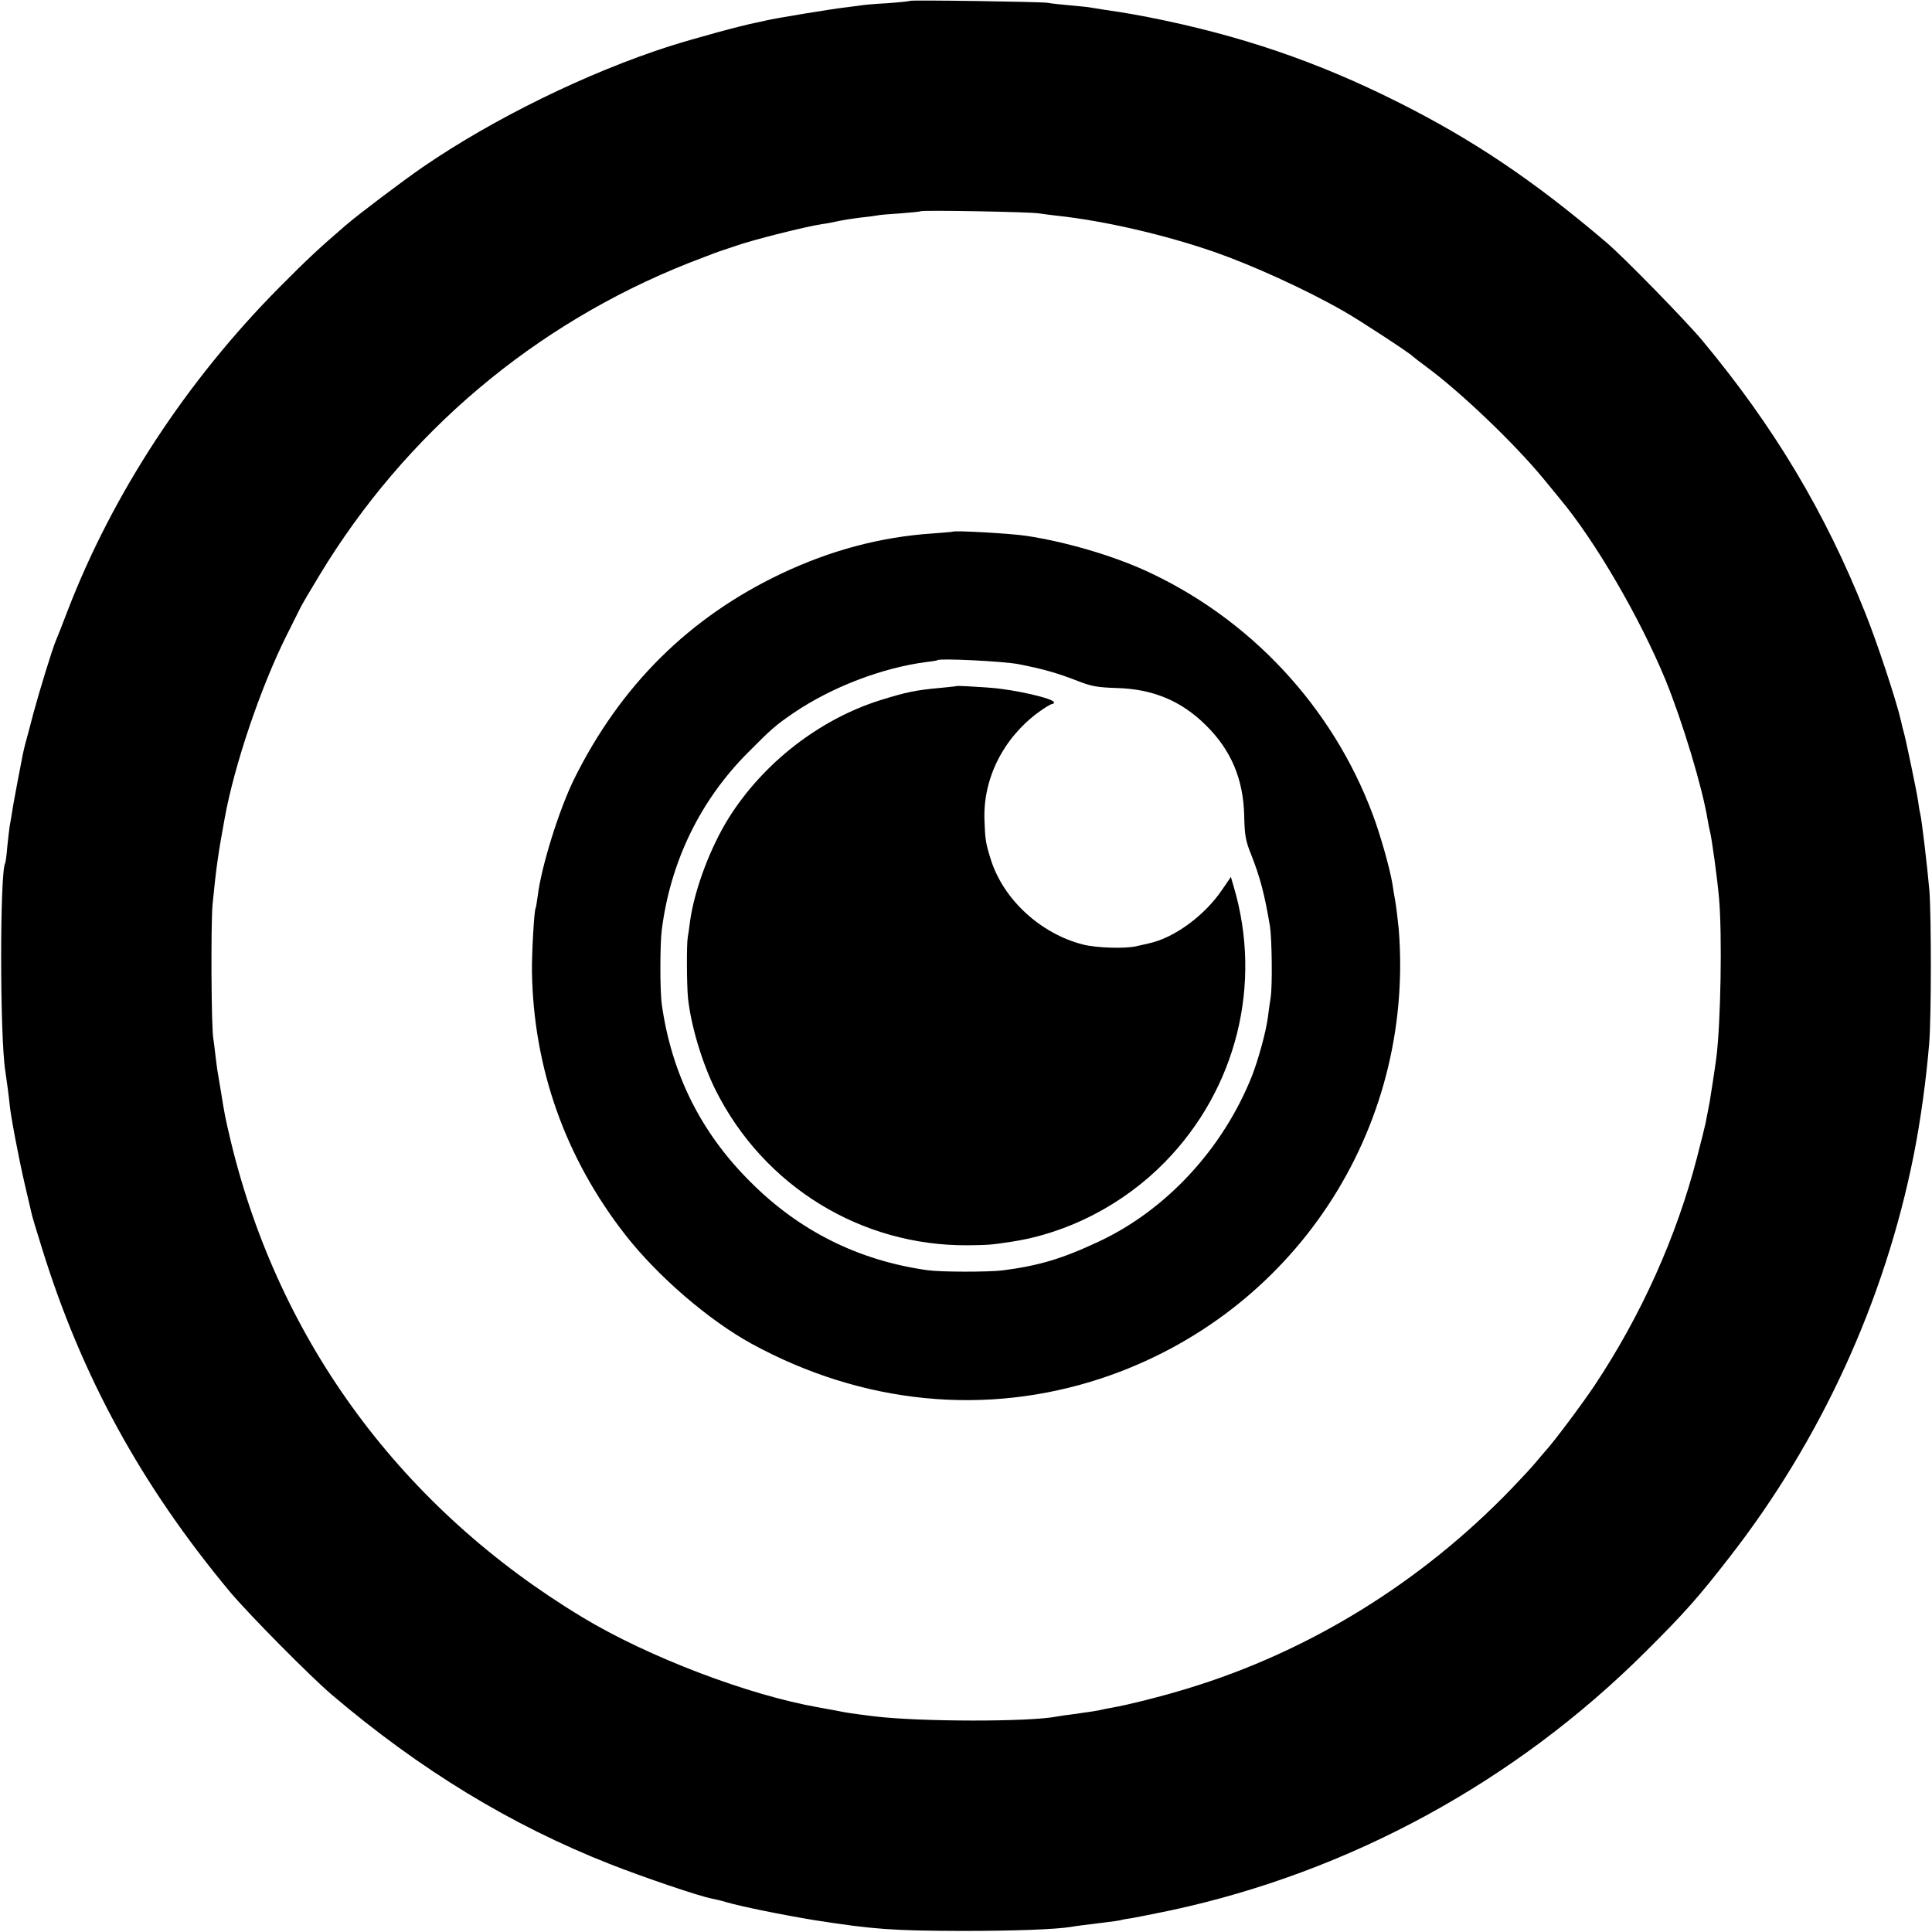
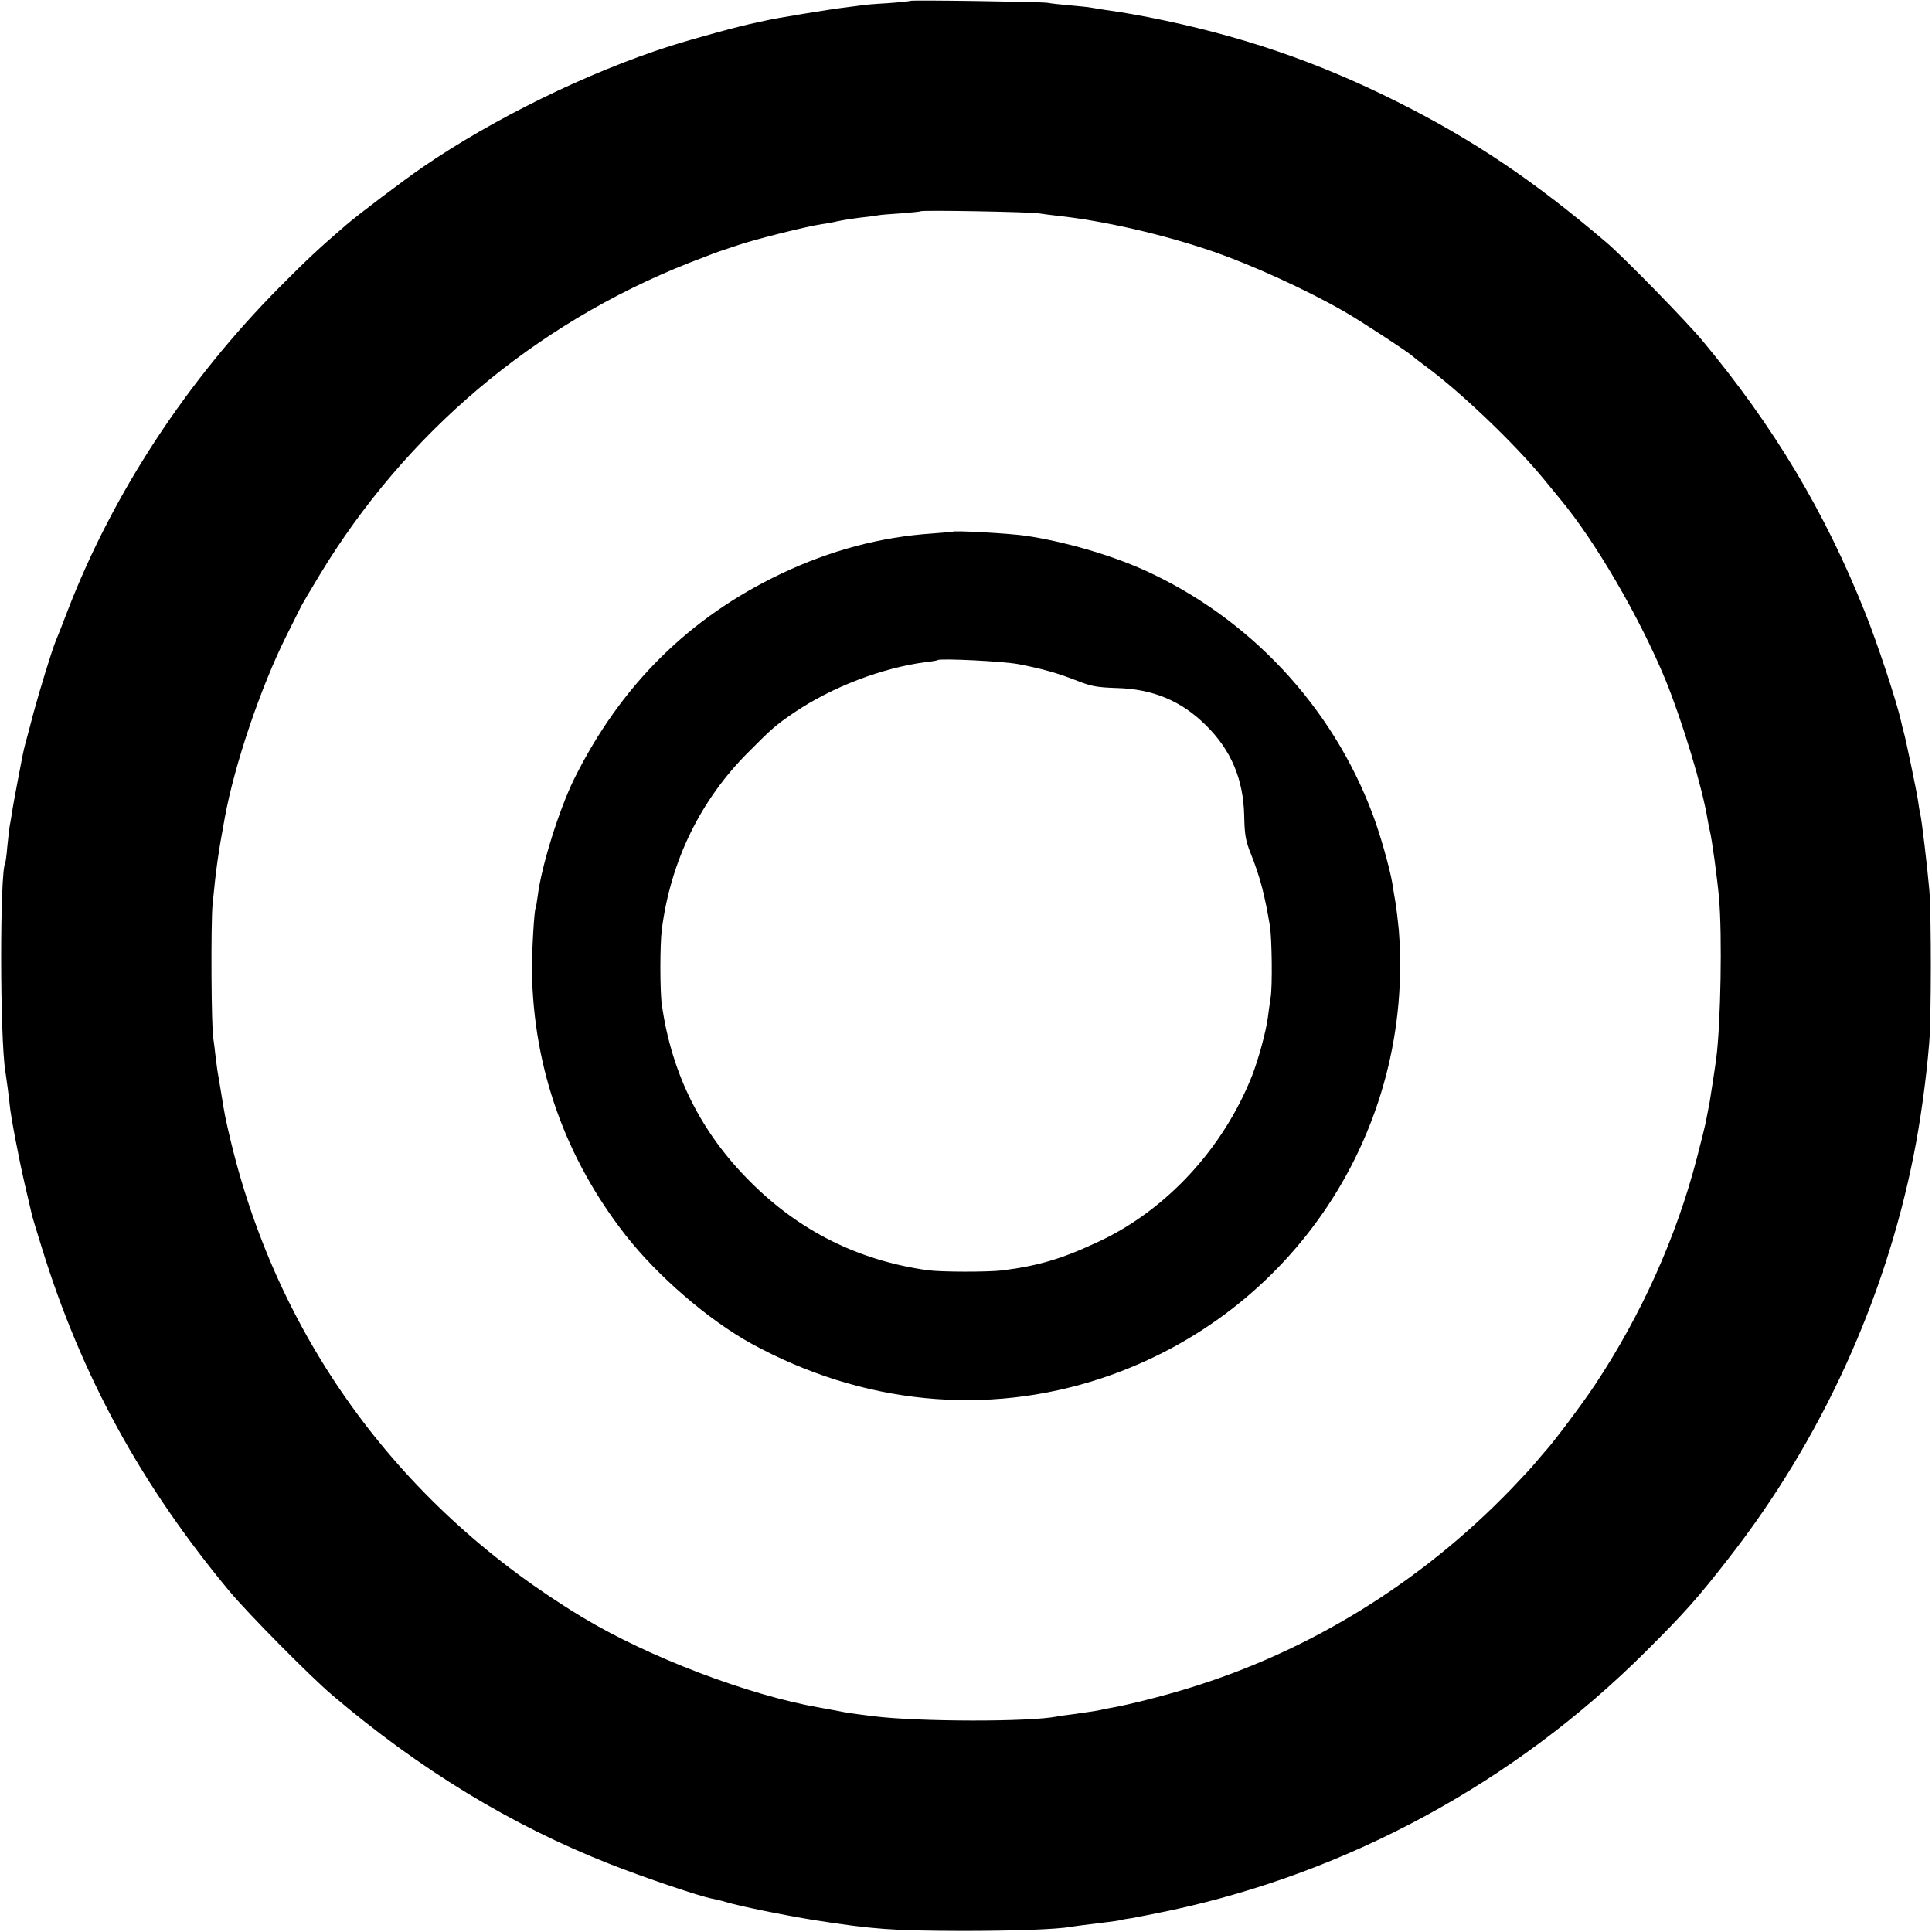
<svg xmlns="http://www.w3.org/2000/svg" version="1.0" width="900pt" height="900pt" viewBox="0 0 900 900" preserveAspectRatio="xMidYMid meet">
  <g transform="translate(0,900) scale(0.1,-0.1)" fill="#000000" stroke="none">
    <path d="M4239 8996 c-2 -2 -50 -7 -107 -11 -57 -3 -111 -8 -120 -10 -9 -1 -44 -6 -77 -10 -57 -6 -339 -53 -360 -59 -5 -1 -28 -6 -50 -11 -72 -14 -288 -73 -405 -110 -384 -123 -822 -338 -1150 -563 -97 -67 -301 -221 -360 -272 -123 -106 -175 -154 -307 -287 -434 -437 -778 -963 -988 -1508 -25 -66 -50 -129 -55 -140 -16 -37 -78 -239 -105 -340 -14 -55 -31 -118 -37 -139 -11 -44 -9 -35 -36 -176 -11 -58 -23 -123 -26 -145 -4 -23 -8 -51 -11 -64 -2 -13 -7 -56 -11 -95 -3 -39 -8 -74 -10 -77 -25 -44 -25 -812 1 -970 6 -39 17 -122 20 -154 4 -50 43 -254 70 -370 14 -60 28 -121 31 -133 2 -13 25 -88 49 -165 185 -599 464 -1107 876 -1602 88 -105 374 -394 475 -480 409 -348 834 -607 1294 -788 157 -62 422 -152 479 -162 14 -3 42 -9 61 -15 70 -21 269 -61 415 -85 276 -43 363 -49 685 -50 246 0 438 7 510 19 23 4 47 7 168 22 26 3 54 7 62 9 8 3 33 7 55 10 22 4 103 20 180 36 832 179 1602 598 2210 1204 182 181 245 252 391 440 427 548 724 1196 859 1875 31 155 58 350 72 520 10 121 10 585 1 710 -9 104 -36 336 -43 360 -2 8 -7 35 -10 60 -5 37 -58 292 -68 325 -2 6 -7 26 -11 45 -21 93 -110 363 -167 505 -187 470 -426 869 -760 1270 -75 90 -369 391 -445 455 -339 289 -622 479 -973 655 -377 189 -735 311 -1161 395 -52 10 -113 21 -135 24 -48 7 -114 17 -135 21 -8 2 -51 6 -95 10 -44 4 -91 9 -105 12 -32 5 -636 14 -641 9z m601 -990 c19 -3 58 -8 85 -11 221 -24 498 -88 730 -168 178 -62 427 -175 605 -277 71 -40 309 -196 320 -209 3 -3 32 -26 65 -50 160 -118 411 -358 545 -521 34 -41 69 -84 78 -95 165 -198 371 -553 490 -841 80 -196 173 -504 197 -654 3 -19 8 -42 10 -50 9 -33 35 -222 43 -315 15 -170 8 -583 -13 -745 -7 -53 -27 -182 -31 -205 -9 -45 -14 -71 -19 -98 -3 -15 -21 -87 -40 -160 -95 -368 -260 -735 -477 -1061 -58 -87 -187 -259 -225 -301 -10 -11 -31 -36 -47 -55 -15 -19 -67 -75 -115 -125 -421 -437 -943 -759 -1510 -931 -113 -35 -281 -77 -351 -89 -19 -3 -42 -8 -50 -10 -16 -4 -49 -9 -135 -21 -27 -3 -59 -8 -70 -10 -129 -26 -645 -25 -855 1 -103 13 -125 16 -173 26 -29 5 -65 12 -82 15 -328 57 -797 236 -1100 419 -840 506 -1413 1281 -1639 2215 -27 113 -30 130 -46 230 -6 36 -13 76 -15 90 -3 14 -7 50 -11 80 -3 30 -8 66 -10 80 -10 46 -12 534 -4 625 17 175 27 242 57 405 45 248 168 610 287 848 28 56 57 114 65 130 7 15 47 83 89 152 400 662 1001 1170 1721 1455 79 31 151 58 160 60 9 3 34 11 57 19 74 27 329 91 403 102 19 2 53 9 76 14 23 5 68 12 100 16 32 3 68 8 79 10 12 3 62 7 111 10 50 4 92 8 94 10 6 6 510 -3 551 -10z" />
    <path d="M4437 6523 c-1 -1 -42 -4 -92 -8 -243 -16 -477 -79 -705 -187 -430 -204 -750 -522 -966 -958 -70 -143 -152 -405 -169 -543 -4 -28 -8 -55 -10 -58 -7 -10 -18 -214 -17 -294 7 -452 156 -871 437 -1230 150 -191 385 -394 585 -504 517 -283 1094 -340 1633 -161 891 297 1457 1152 1383 2090 -4 41 -11 100 -16 130 -5 30 -12 69 -14 85 -12 71 -56 227 -91 320 -188 504 -574 917 -1064 1139 -158 71 -371 133 -551 160 -73 11 -337 26 -343 19z m308 -617 c113 -22 180 -41 275 -78 63 -25 91 -30 180 -33 170 -4 303 -60 417 -173 118 -116 175 -251 179 -422 2 -90 6 -116 32 -180 43 -109 63 -187 88 -335 9 -59 12 -279 3 -333 -4 -26 -10 -68 -13 -93 -9 -67 -44 -194 -73 -269 -134 -339 -399 -626 -713 -773 -170 -80 -279 -113 -450 -135 -66 -8 -287 -8 -350 1 -320 45 -596 182 -825 412 -230 229 -366 502 -412 825 -9 62 -9 283 0 350 41 319 180 603 402 825 110 111 129 127 212 184 177 120 411 210 618 237 28 3 51 7 53 9 10 9 303 -5 377 -19z" />
-     <path d="M4457 5804 c-1 -1 -34 -4 -72 -8 -121 -11 -163 -20 -285 -58 -283 -89 -545 -293 -705 -548 -87 -139 -161 -337 -181 -485 -3 -27 -8 -59 -10 -70 -6 -31 -5 -223 1 -285 14 -130 67 -305 129 -429 225 -448 678 -726 1176 -722 90 1 109 2 198 16 265 39 526 174 720 373 332 340 454 828 319 1282 l-13 45 -41 -60 c-82 -121 -224 -225 -343 -250 -8 -2 -34 -8 -57 -13 -54 -12 -184 -8 -248 8 -199 51 -372 211 -430 398 -23 73 -26 92 -29 182 -7 193 87 380 250 501 29 21 58 39 64 39 5 0 10 4 10 8 0 18 -185 60 -295 68 -96 7 -156 10 -158 8z" />
  </g>
</svg>